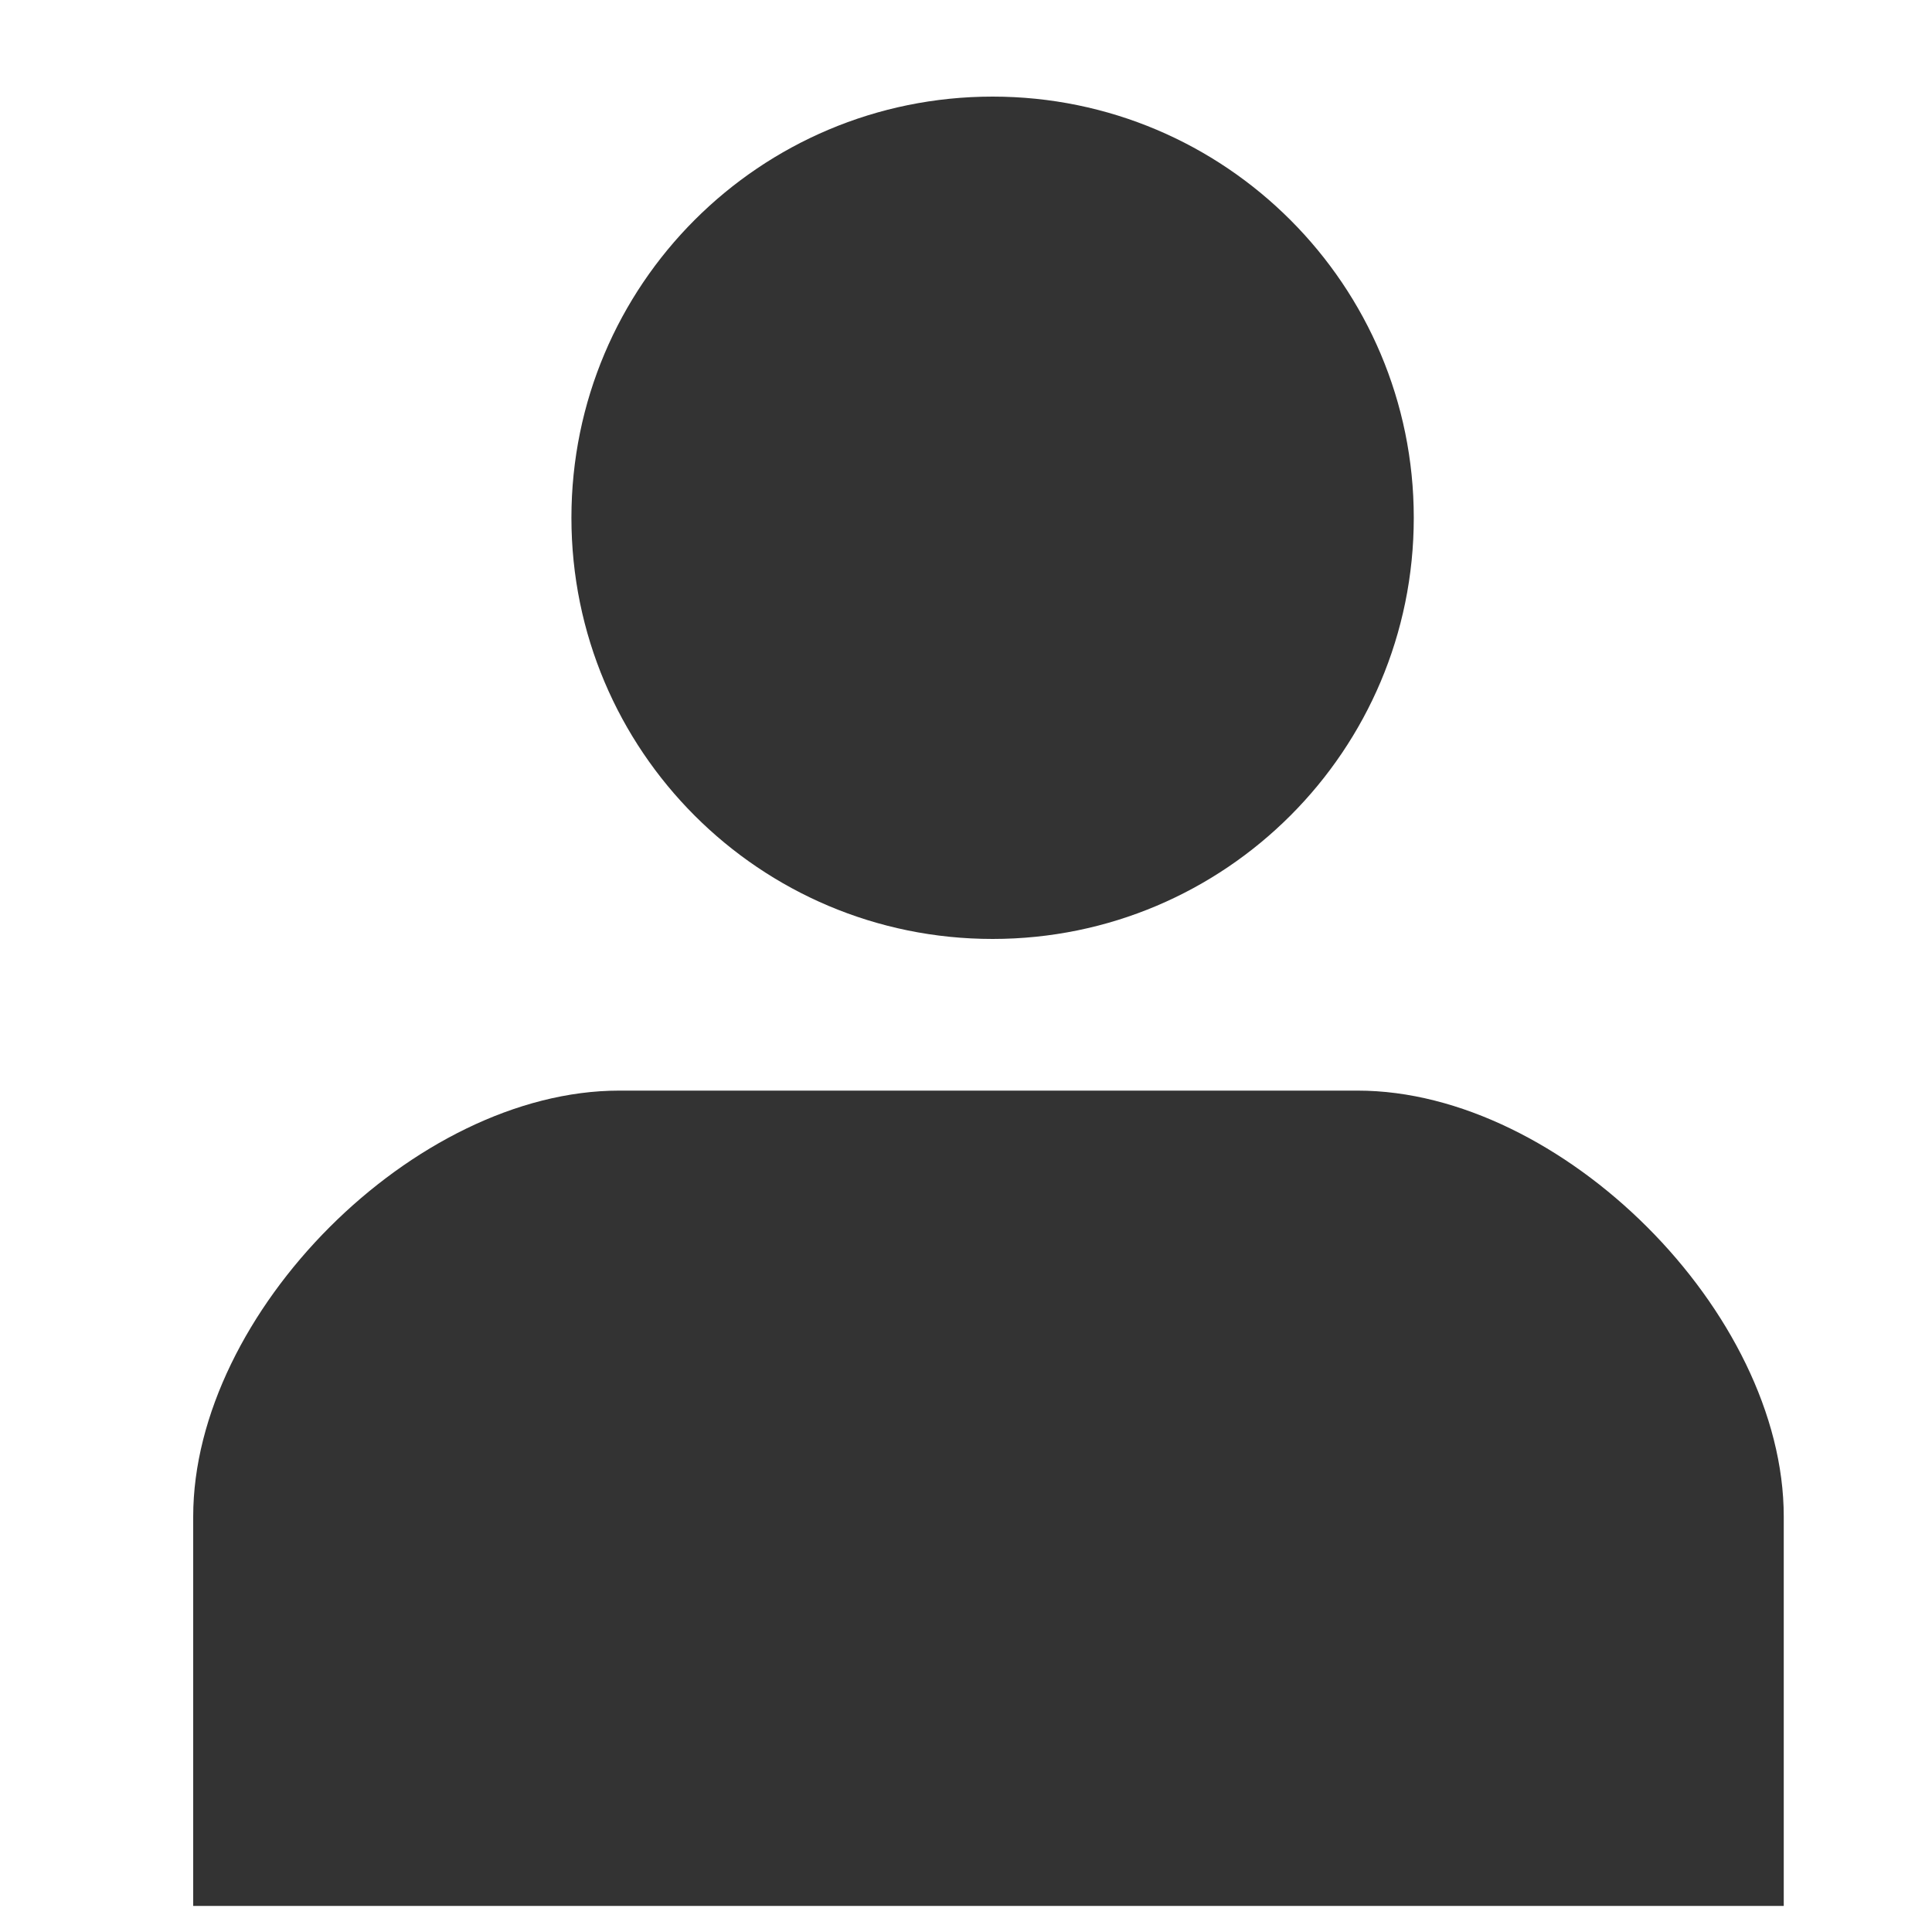
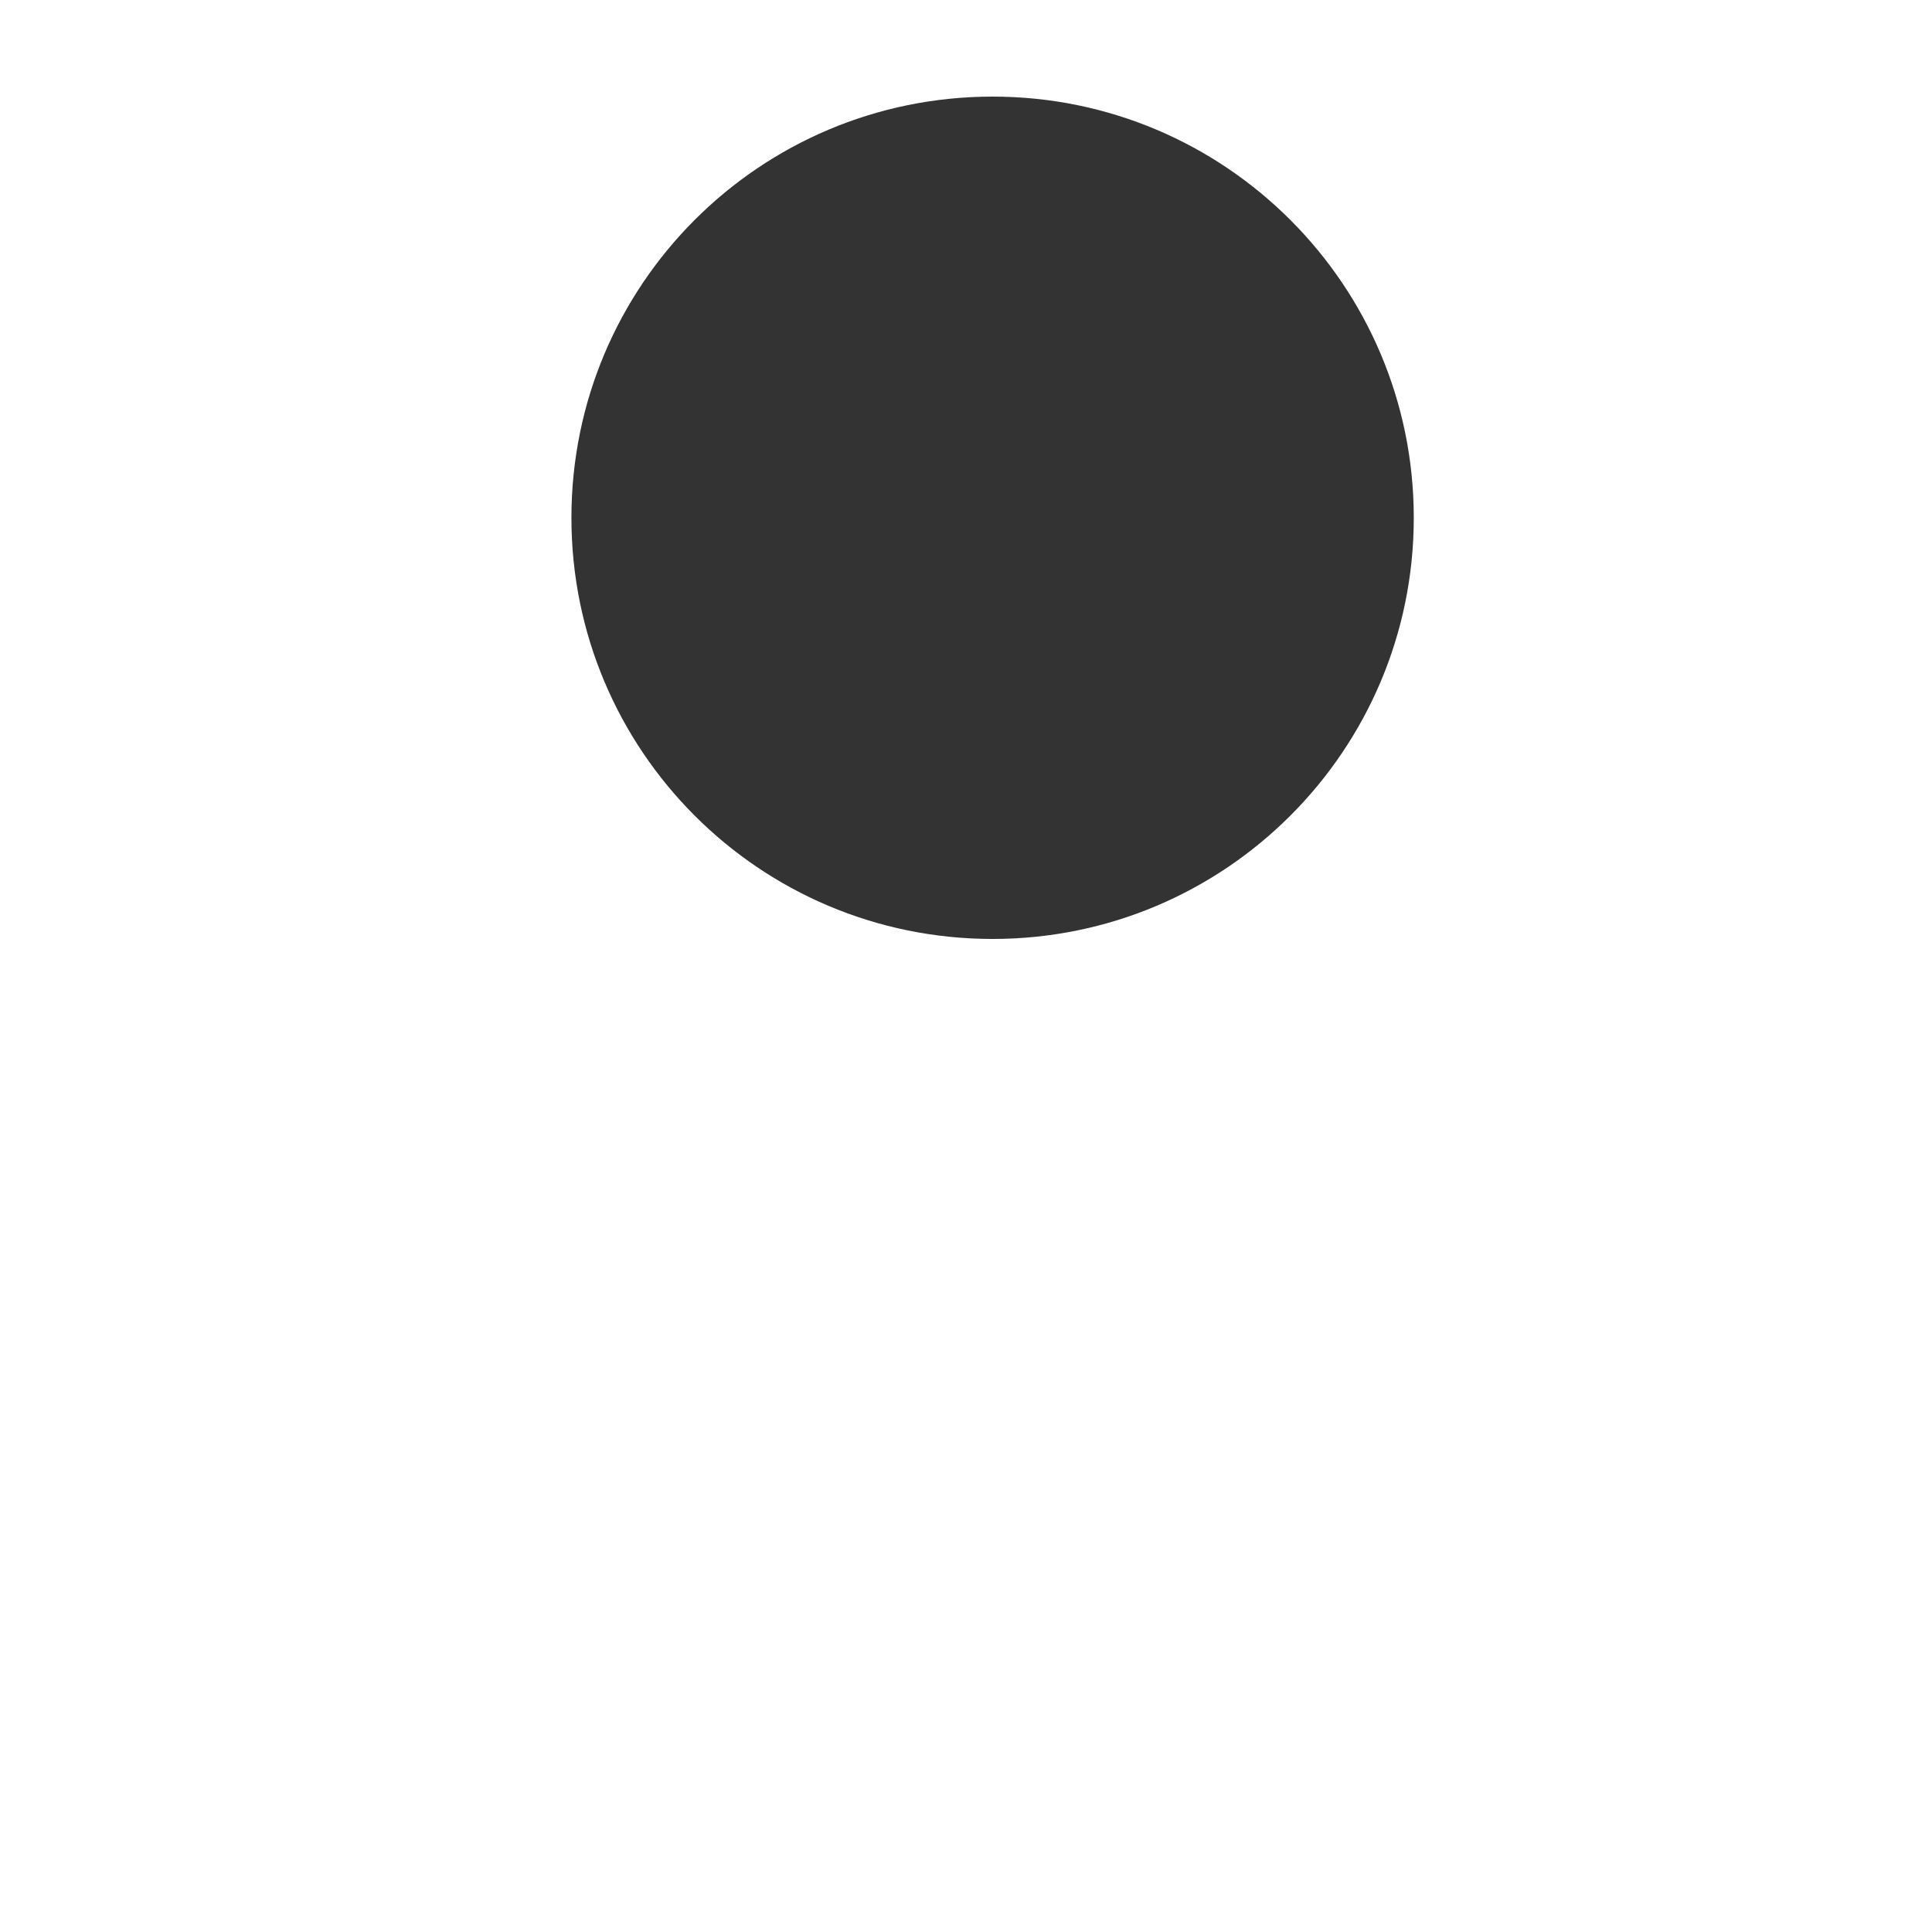
<svg xmlns="http://www.w3.org/2000/svg" width="30" height="30" viewBox="0 0 30 30" fill="none">
  <path d="M15.413 14.58C19.028 14.58 21.953 11.648 21.953 8.04C21.953 4.433 19.028 1.5 15.413 1.5C11.798 1.5 8.873 4.425 8.873 8.04C8.873 11.655 11.798 14.58 15.413 14.58Z" fill="#333333" />
-   <path d="M27.698 29.595V23.55C27.698 20.378 24.247 16.935 21.082 16.935H9.615C6.442 16.935 3 20.385 3 23.55V29.595H27.698Z" fill="#333333" />
</svg>